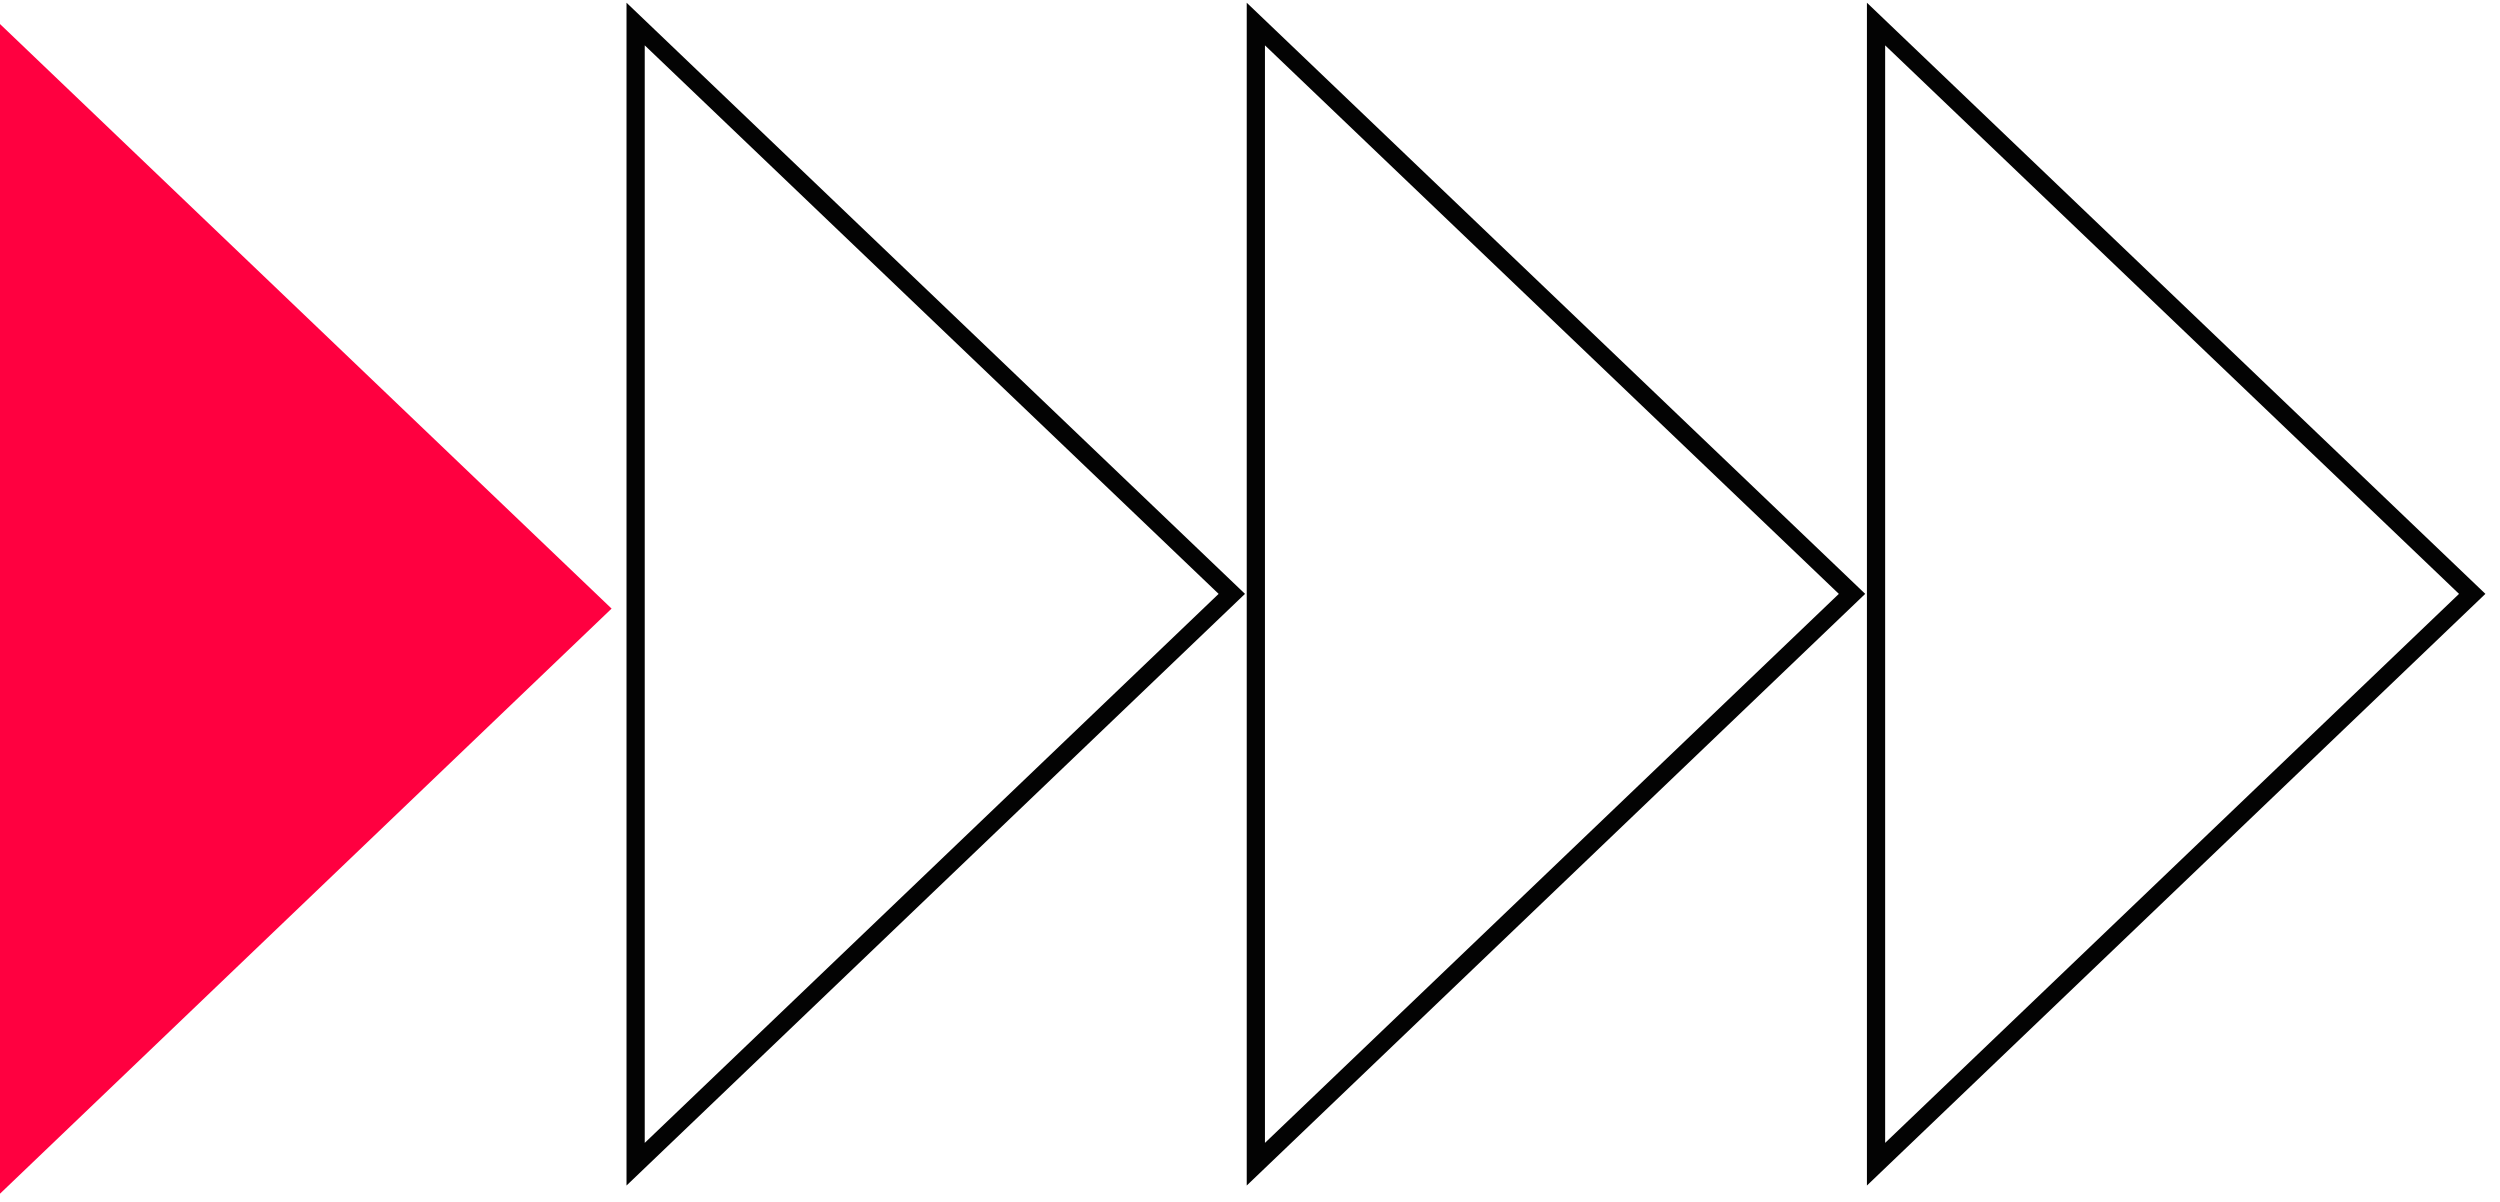
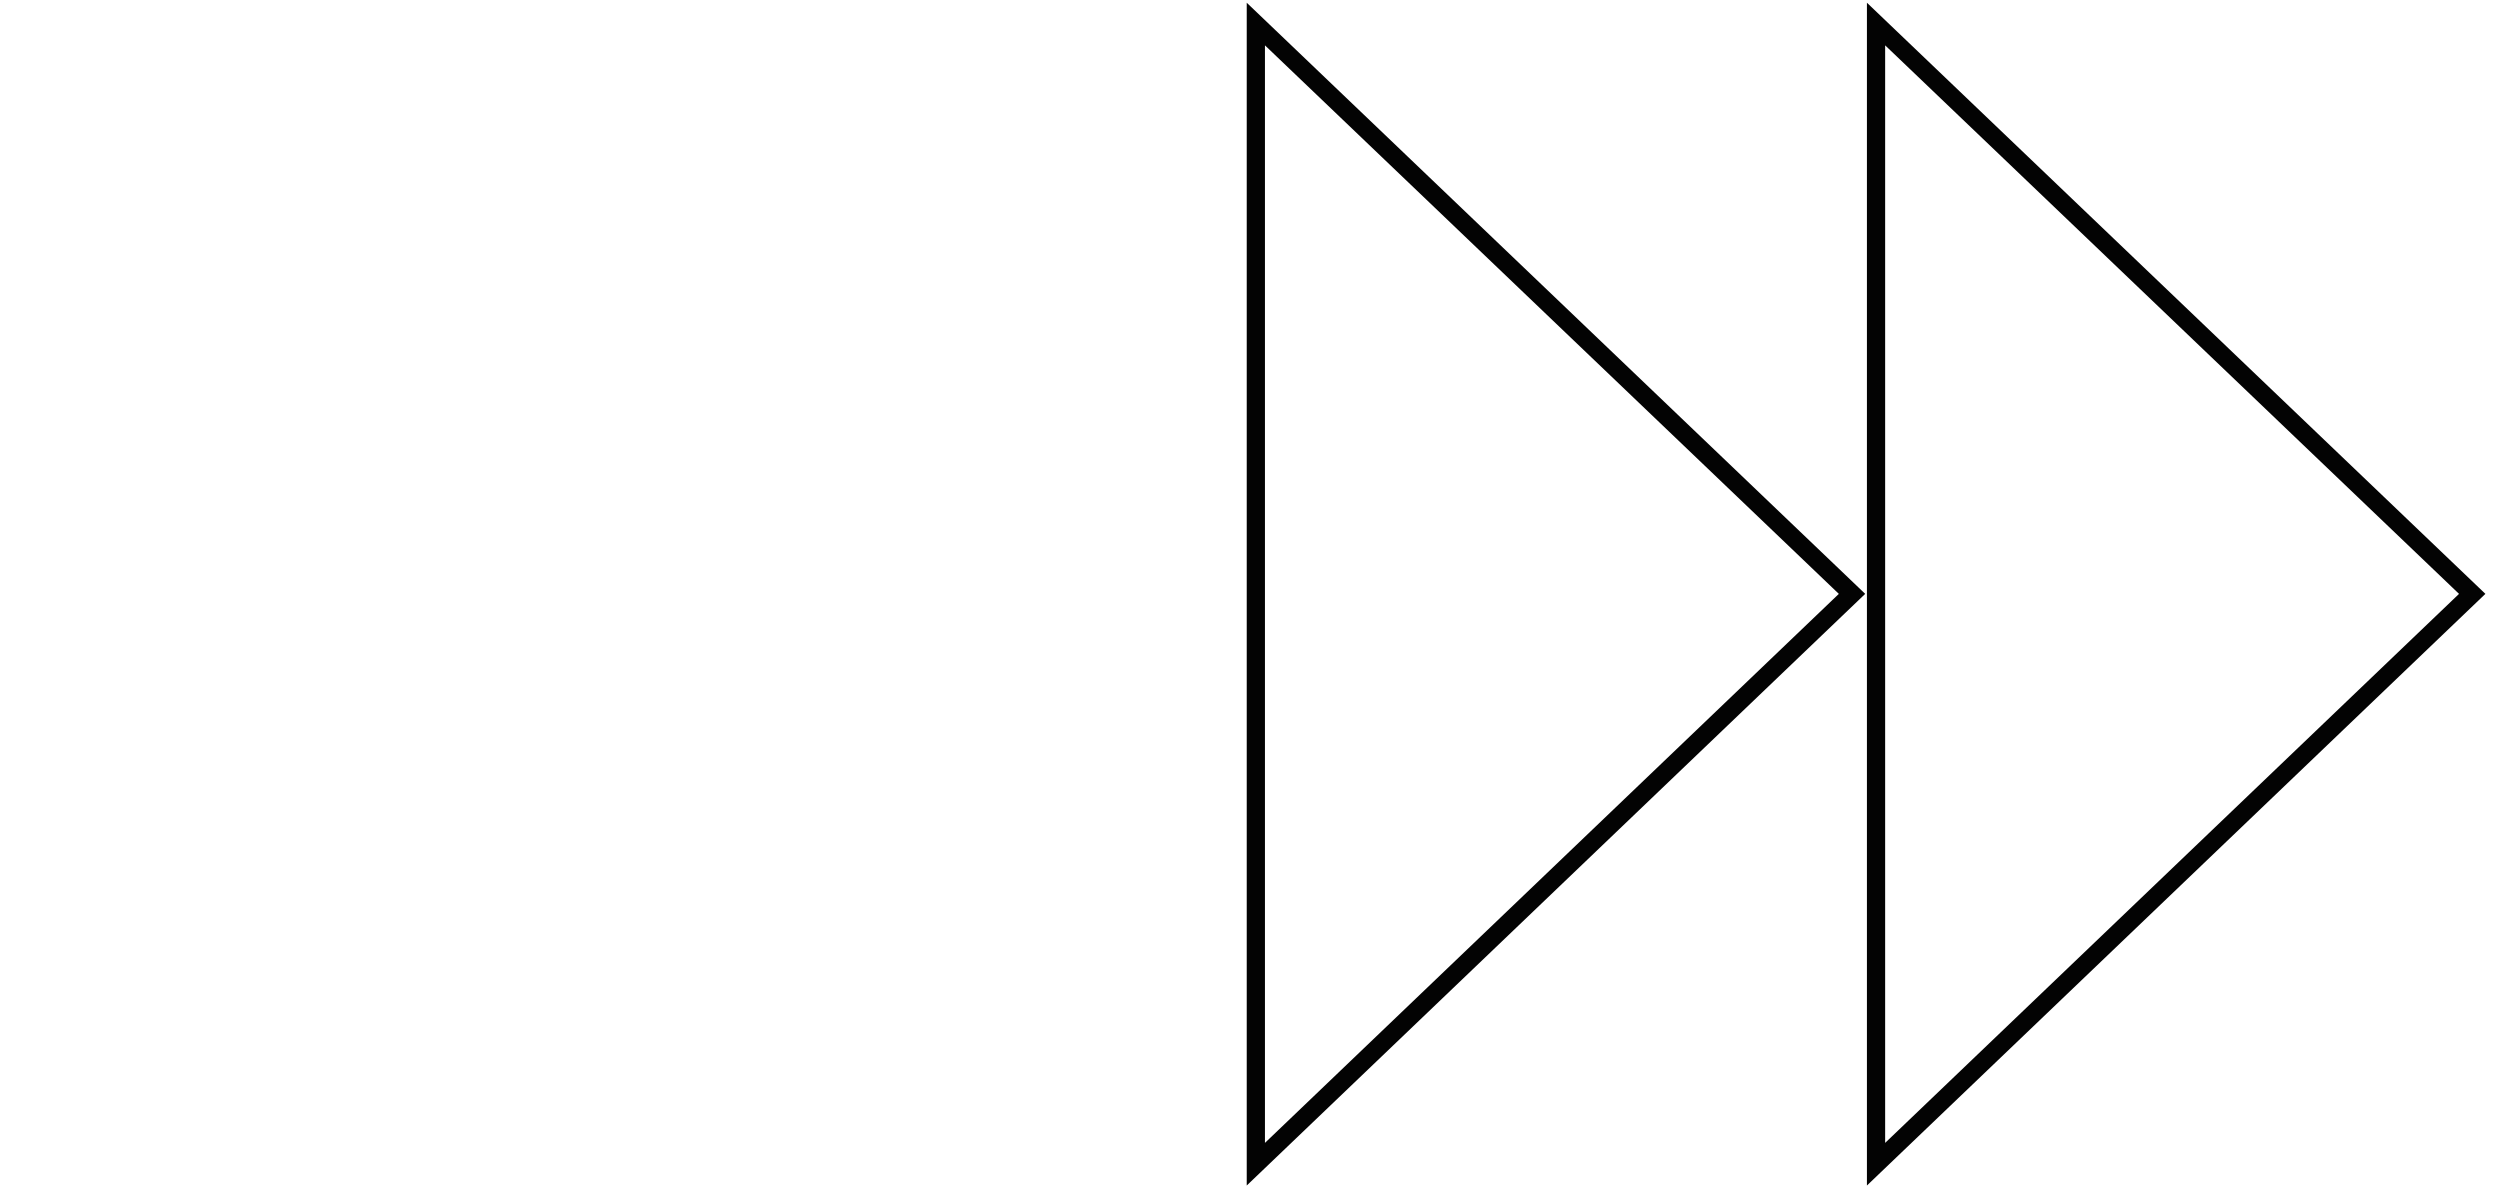
<svg xmlns="http://www.w3.org/2000/svg" width="104" height="50" viewBox="0 0 104 50" fill="none">
-   <path d="M25.442 25.318L0 49.658V1L25.442 25.318Z" fill="#FF0040" />
-   <path d="M26.442 1L51.243 24.705L26.442 48.431V1Z" stroke="#030303" stroke-width="0.758" />
  <path d="M52.243 1L77.044 24.705L52.243 48.431V1Z" stroke="#030303" stroke-width="0.758" />
  <path d="M78.043 1L102.844 24.705L78.043 48.431V1Z" stroke="#030303" stroke-width="0.758" />
</svg>